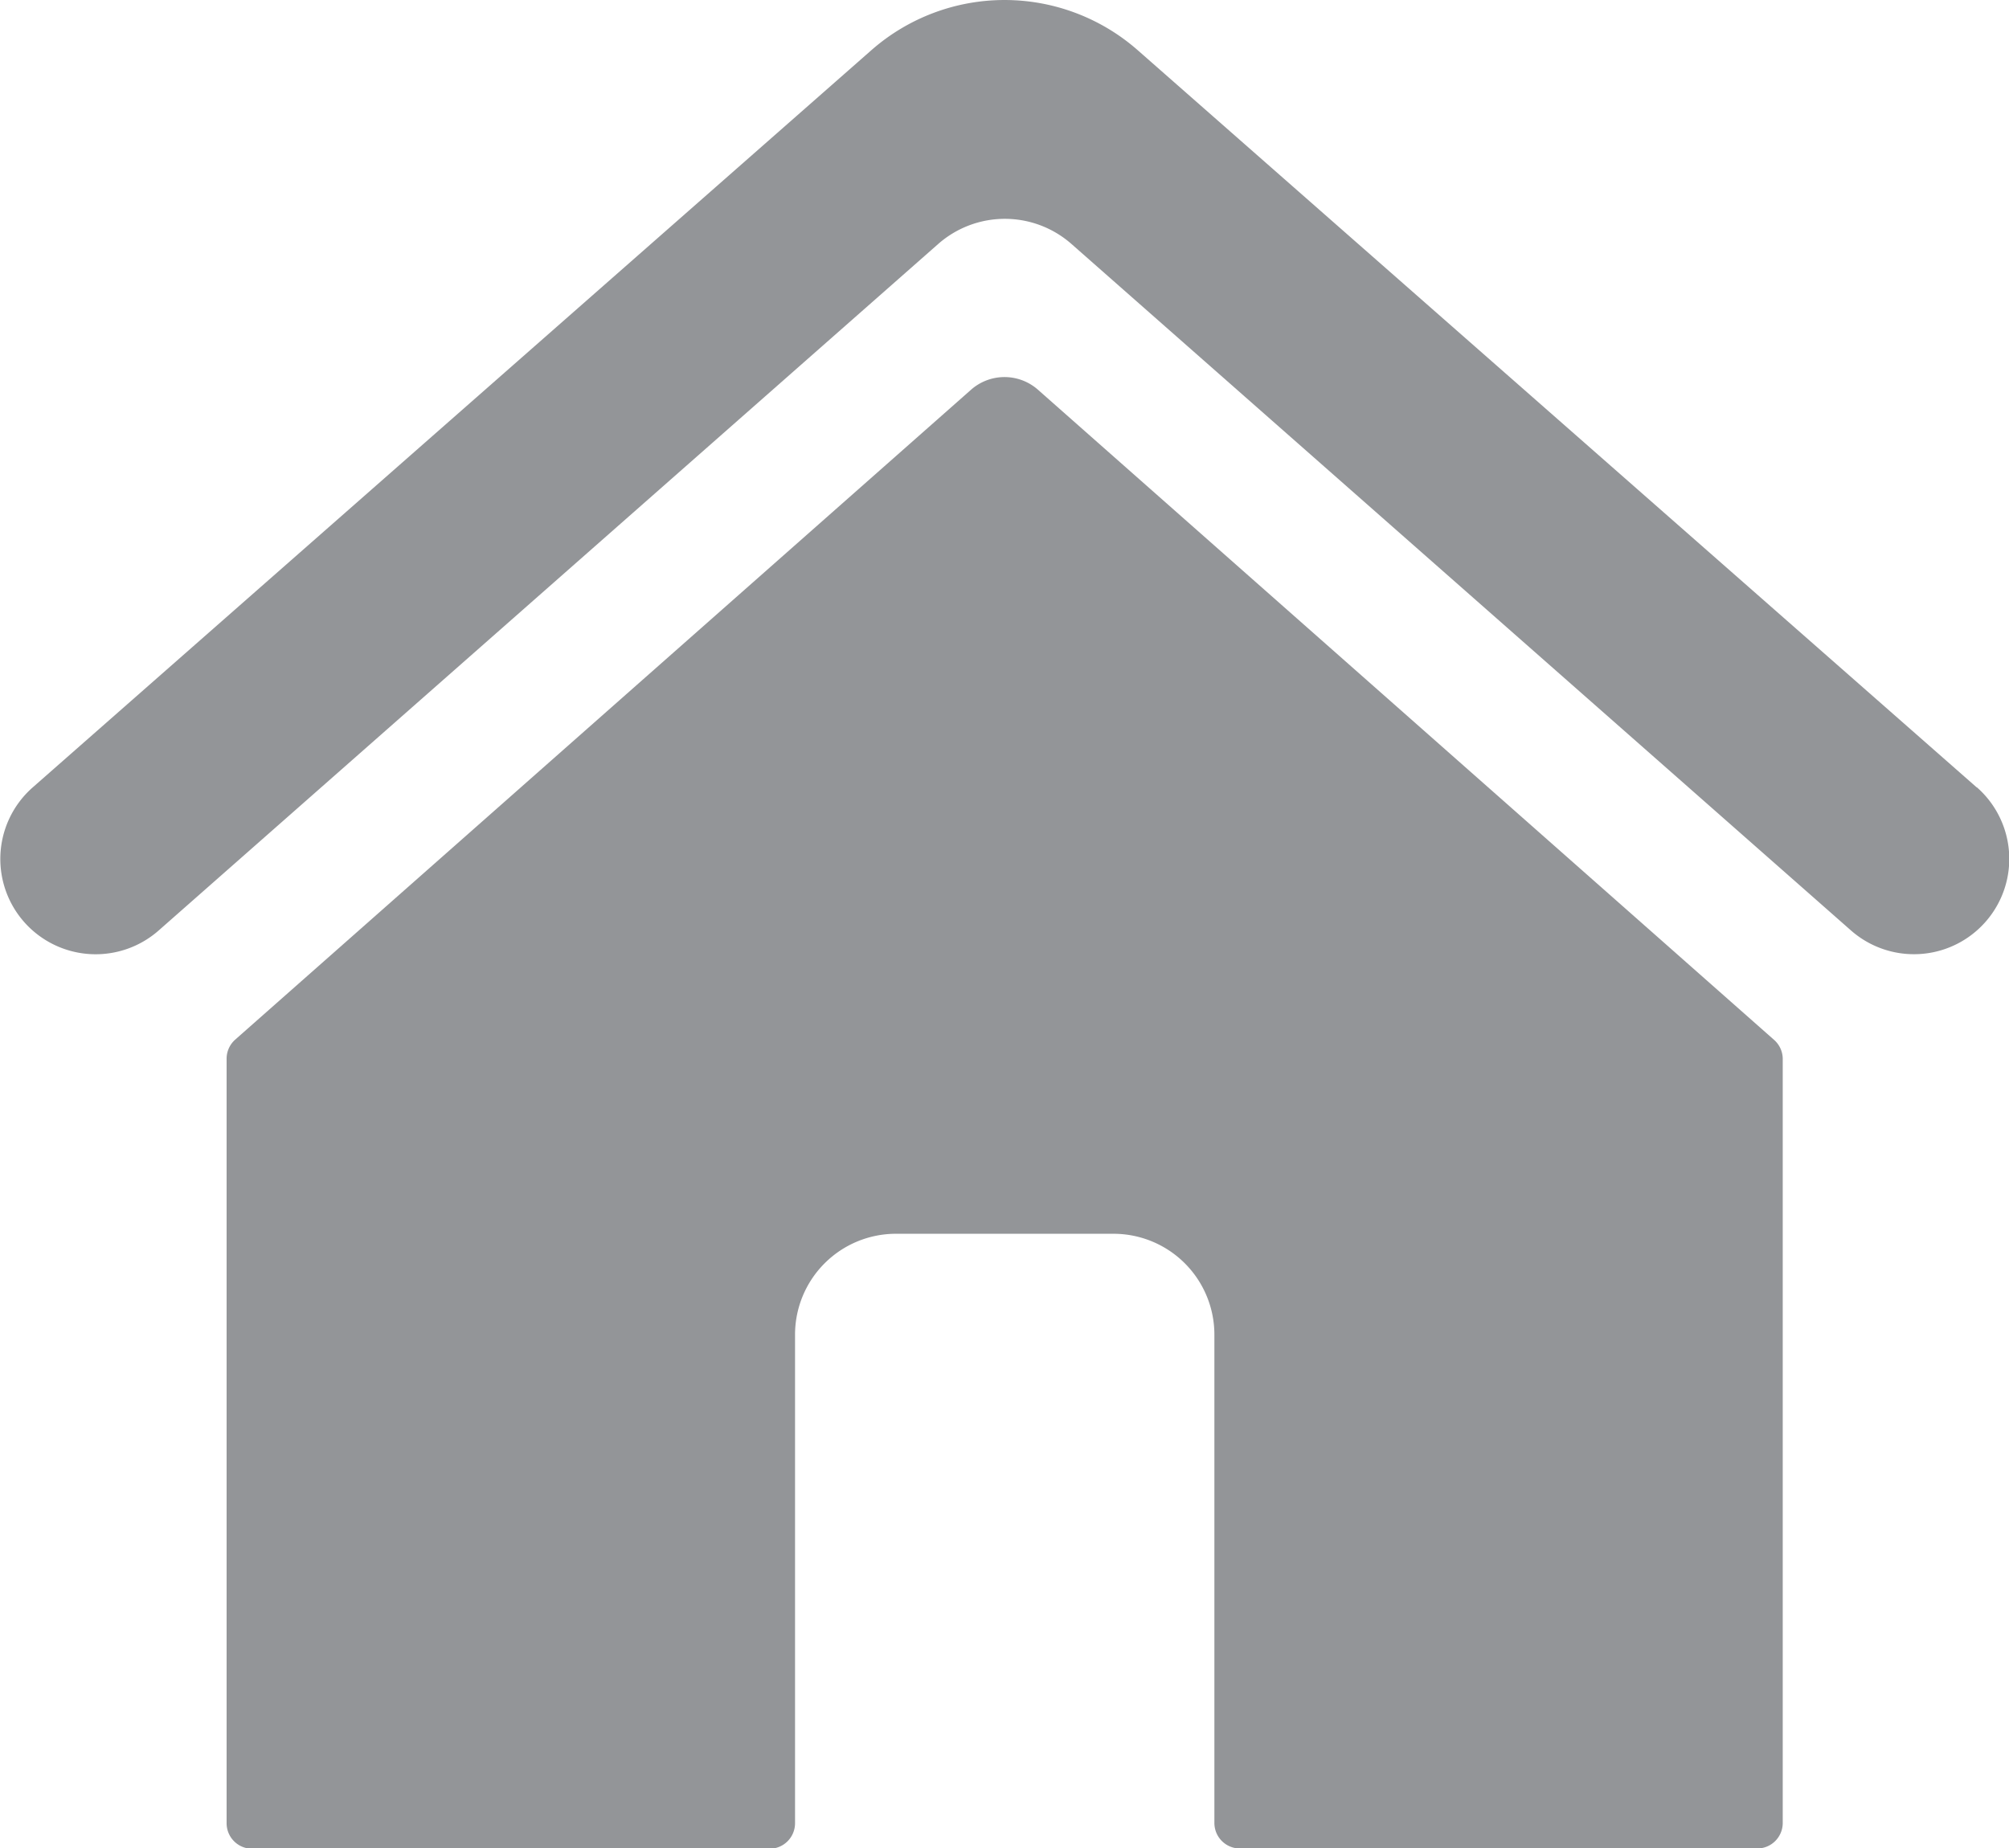
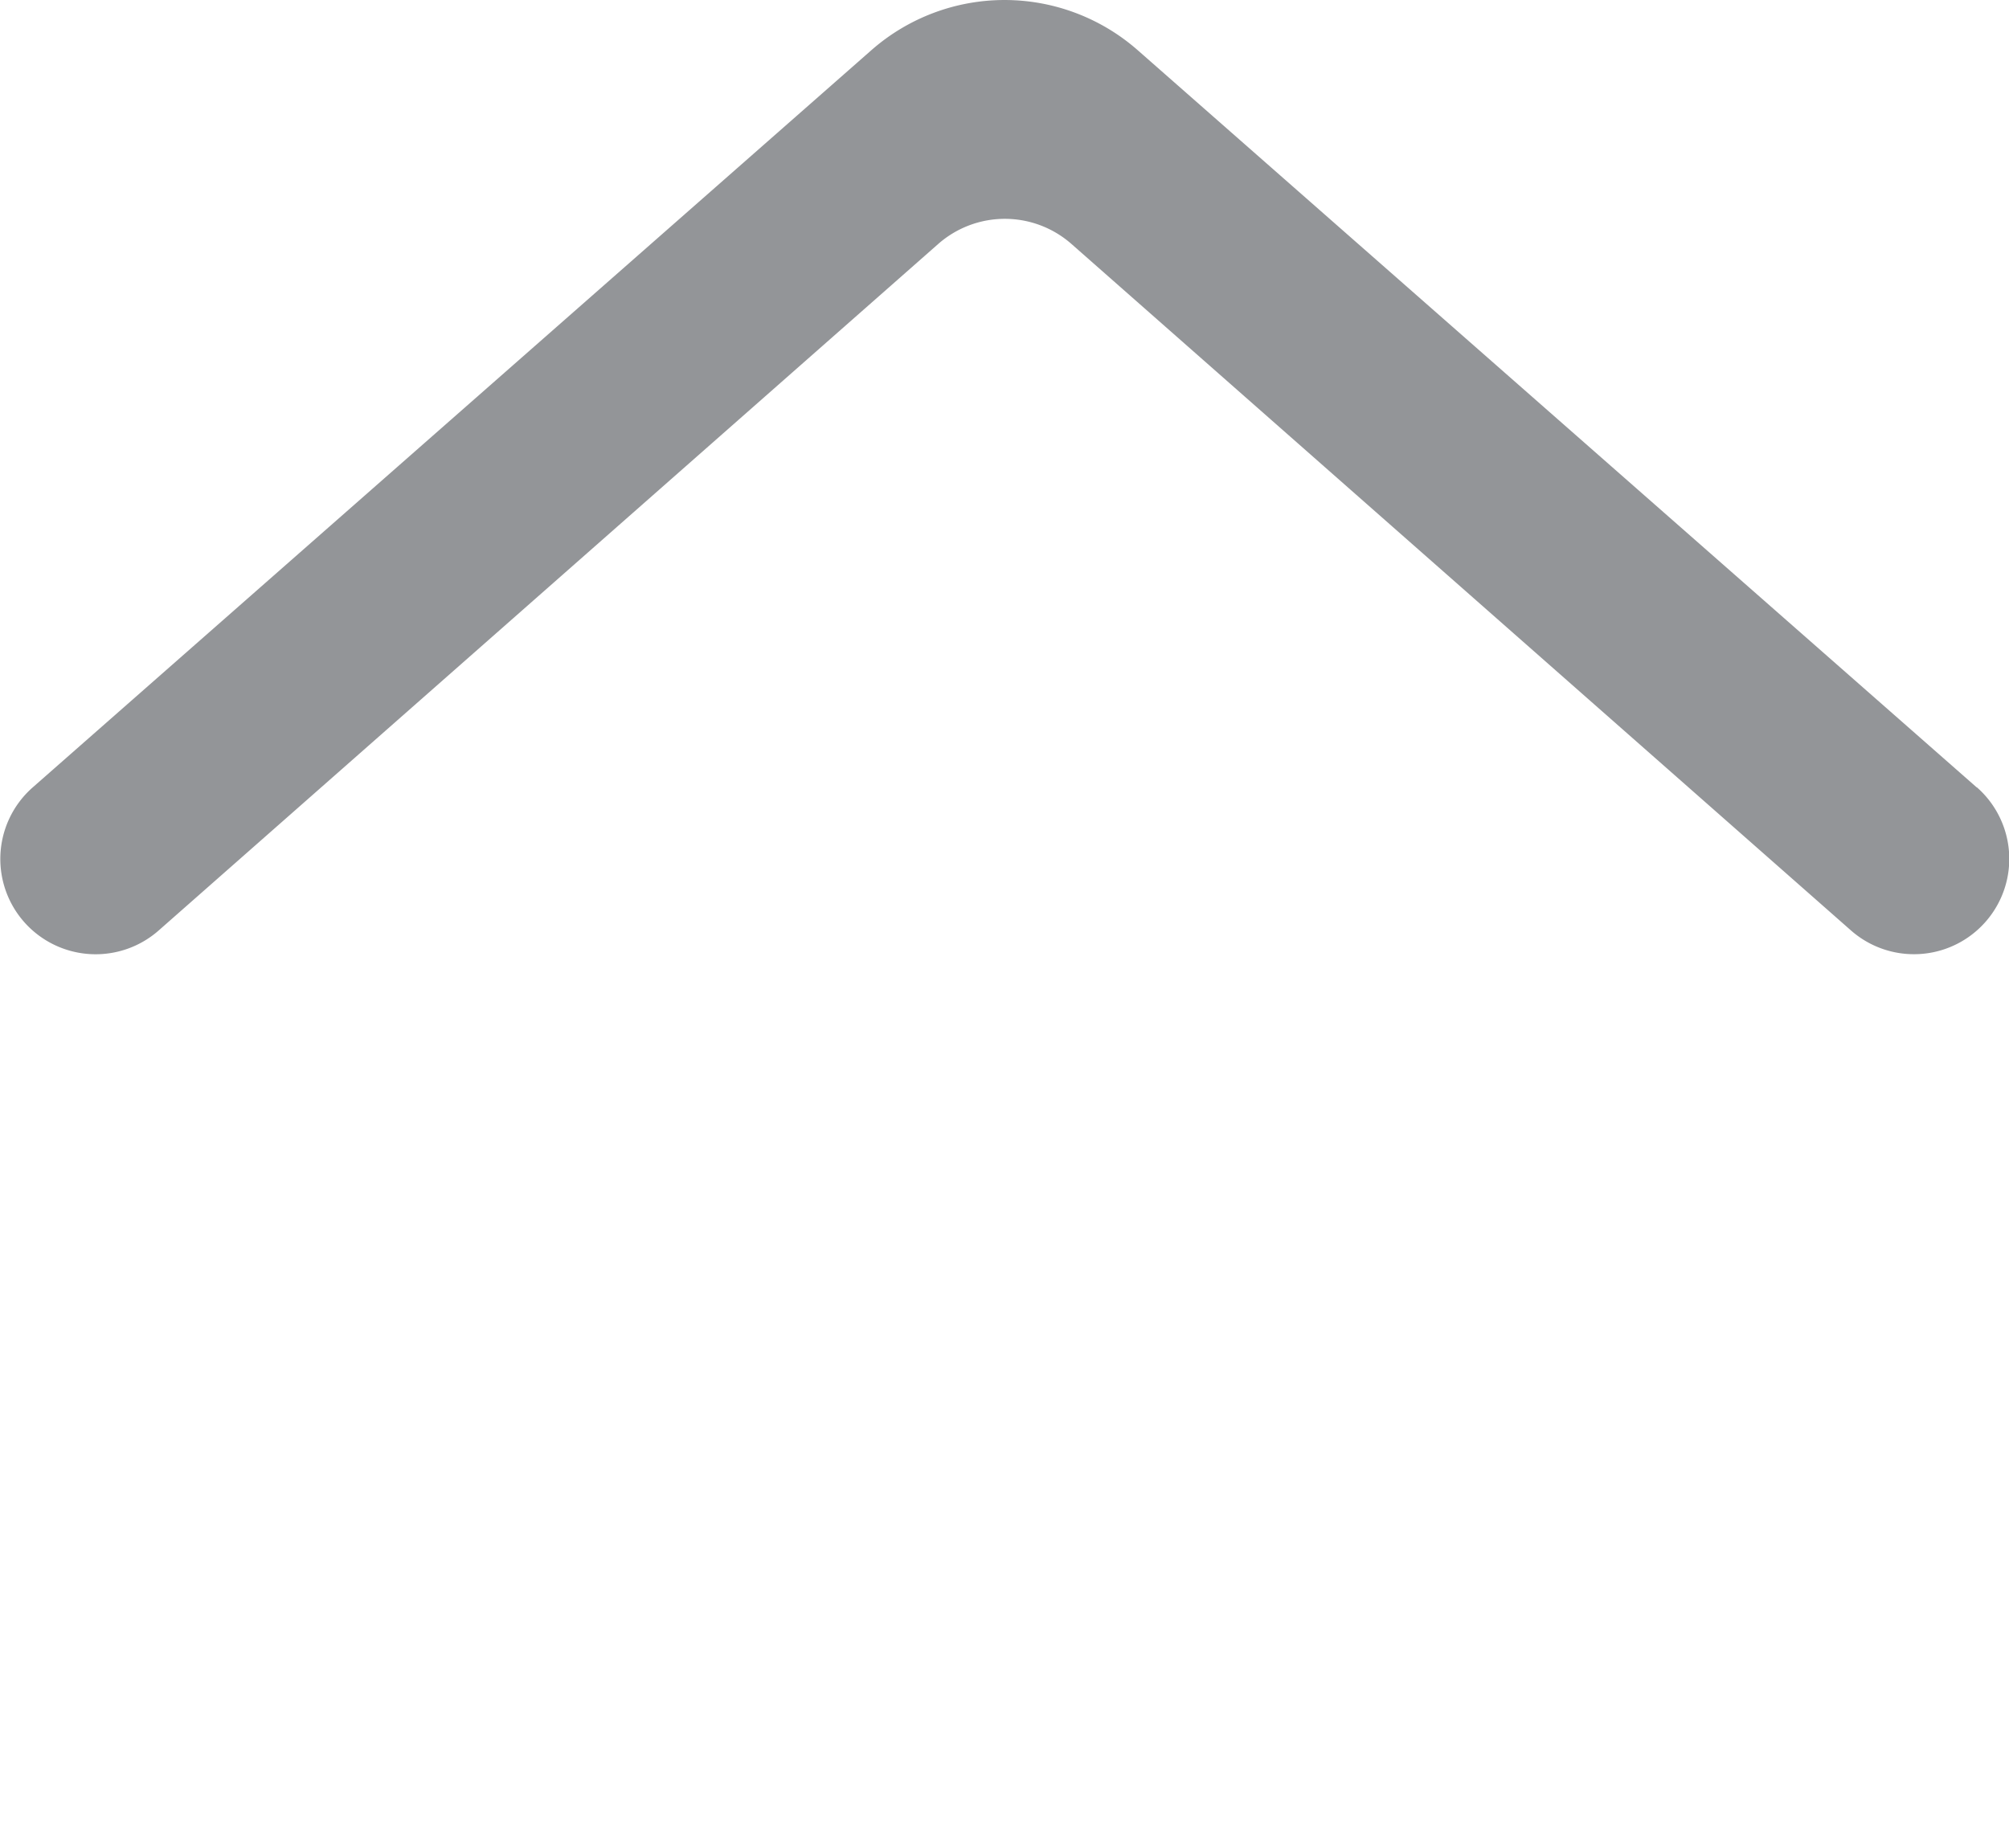
<svg xmlns="http://www.w3.org/2000/svg" width="23.609" height="21.723" viewBox="0 0 23.609 21.723">
  <g id="Group_92" data-name="Group 92" transform="translate(-987.315 -159.21)">
-     <path id="Op_component_1" data-name="Op component 1" d="M847.161,40.4l-8.649-7.64a.594.594,0,0,0-.785,0l-8.649,7.64a.3.3,0,0,0-.1.223v8.986a.3.3,0,0,0,.3.3h6.08a.3.3,0,0,0,.3-.3V43.867a1.186,1.186,0,0,1,1.185-1.186H839.4a1.186,1.186,0,0,1,1.186,1.186v5.739a.3.3,0,0,0,.3.3h6.079a.3.3,0,0,0,.3-.3V40.621A.3.3,0,0,0,847.161,40.4Z" transform="translate(161 131.03)" fill="#939598" />
    <path id="Op_component_2" data-name="Op component 2" d="M849.544,37.434l-9.859-8.664a2.371,2.371,0,0,0-3.13,0L826.7,37.434a1.12,1.12,0,0,0-.053,1.634h0a1.121,1.121,0,0,0,1.533.048l9.16-8.068a1.185,1.185,0,0,1,1.567,0l9.16,8.068a1.12,1.12,0,1,0,1.48-1.682Z" transform="translate(161 131.03)" fill="#939598" />
  </g>
</svg>